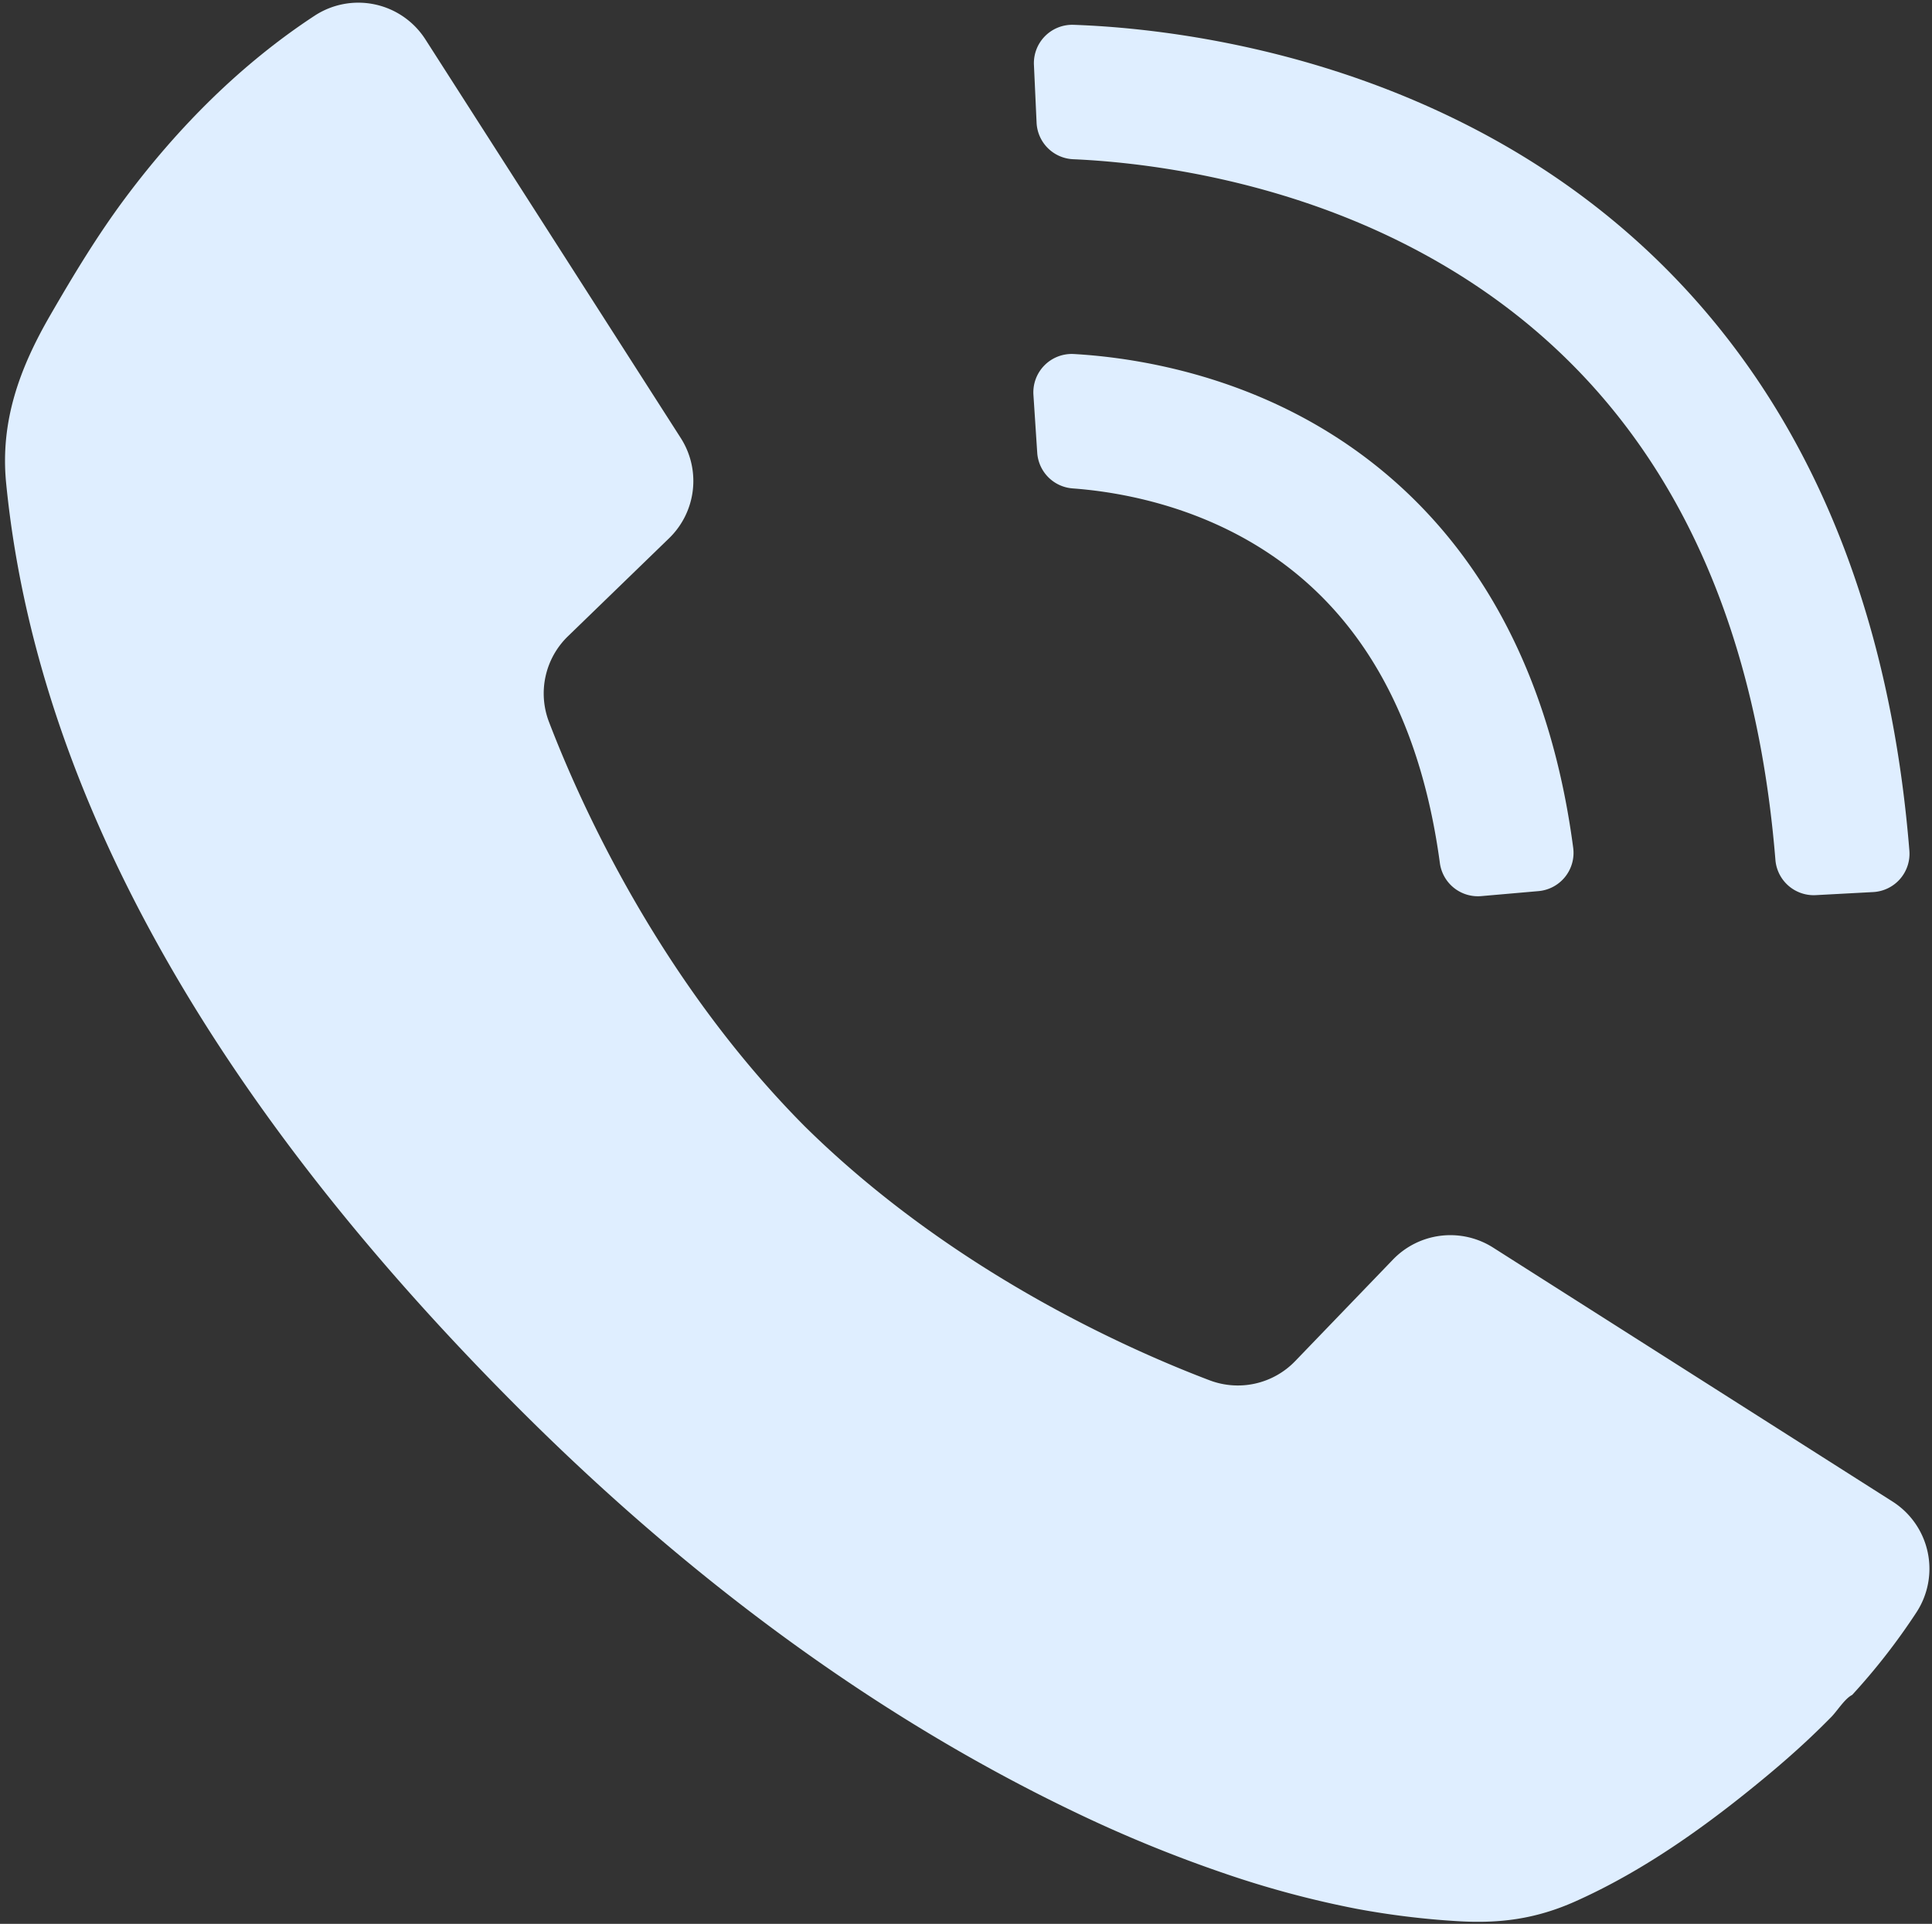
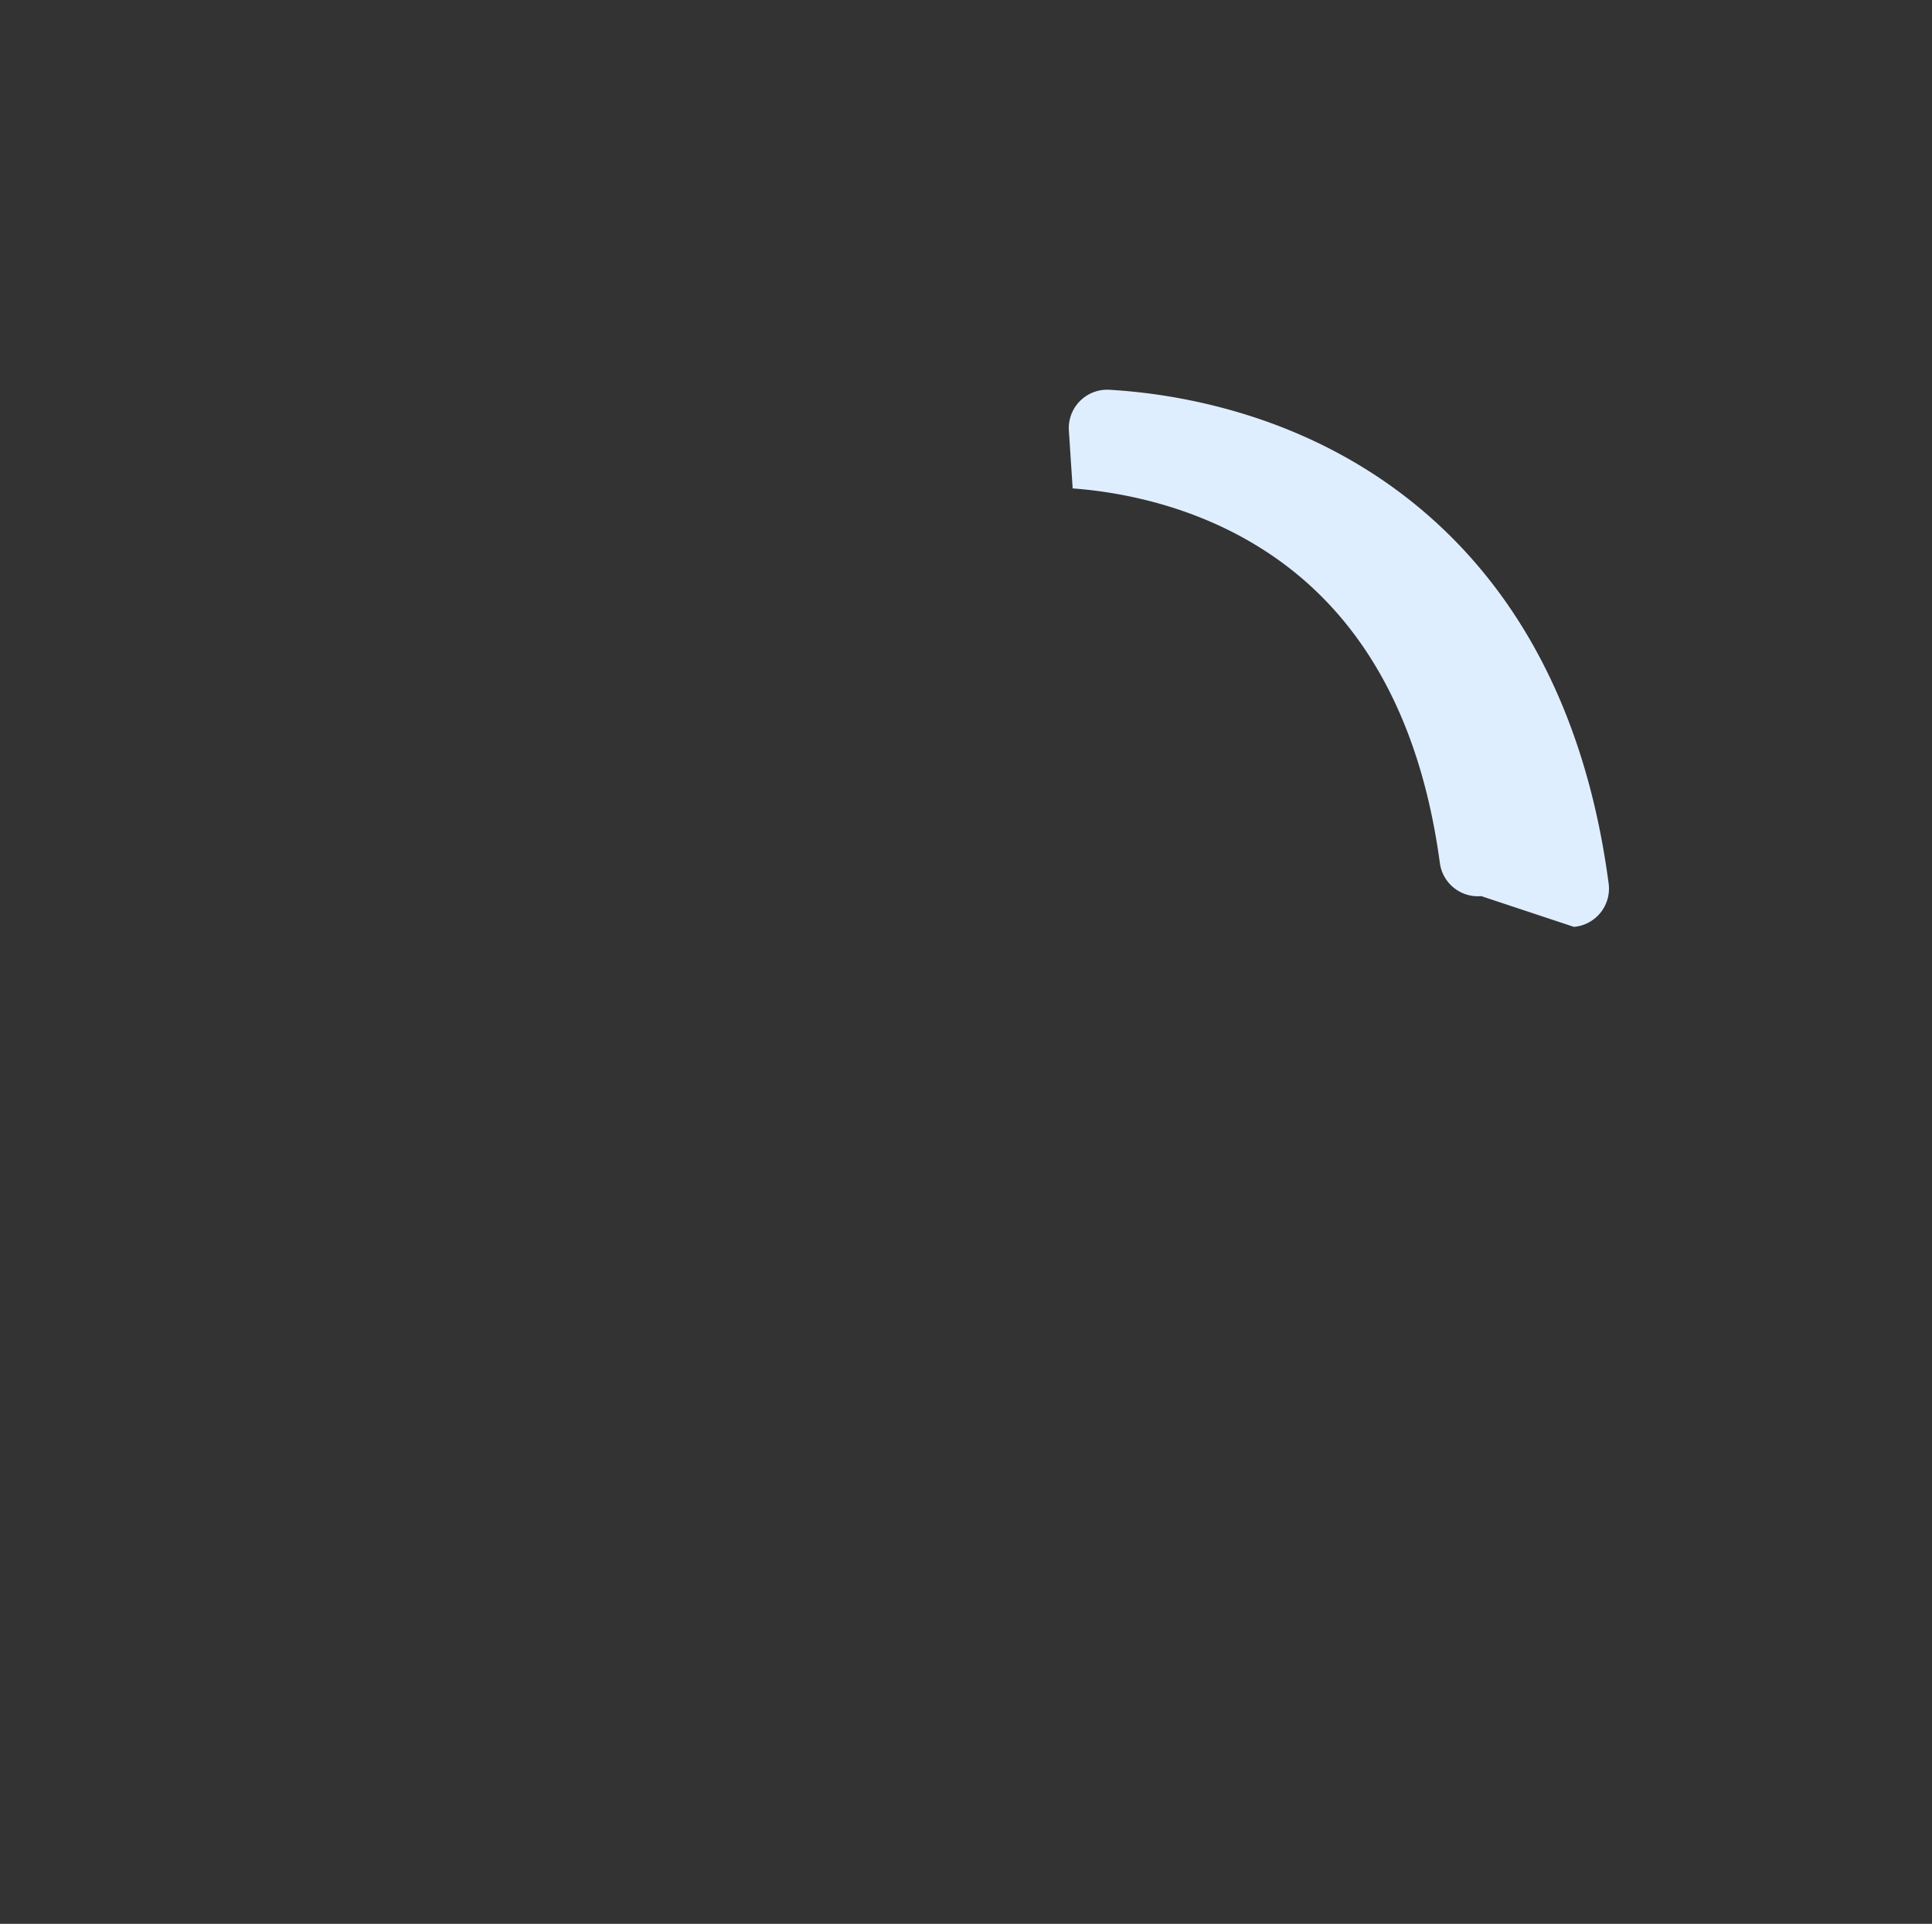
<svg xmlns="http://www.w3.org/2000/svg" data-name="Layer 1" fill="#dfeeff" height="1146.6" preserveAspectRatio="xMidYMid meet" version="1" viewBox="923.6 926.5 1151.3 1146.6" width="1151.3" zoomAndPan="magnify">
  <rect x="923.6" y="926.5" width="1151.3" height="1146.6" fill="#333333" stroke="none" />
  <g id="change1_1">
-     <path d="M2051.36,1821.4l-238-151.34a47.49,47.49,0,0,0-59.67,7.13l-58.26,60.5a47.44,47.44,0,0,1-51,11.47c-50.24-19.07-154.5-65.78-241.29-151.38-86-86.56-133.16-190.83-152.41-241.06a47.44,47.44,0,0,1,11.3-51l60.31-58.45a47.5,47.5,0,0,0,6.94-59.7L1177.11,950A47.48,47.48,0,0,0,1111,935.92c-43.81,28.75-81.29,66.46-112.57,108.33-16.77,22.46-31.1,46.24-45.08,70.46-18.12,31.4-29.7,63-26.09,99.74,21.21,215.39,158.84,405.35,307.9,553.86,95.8,95.46,205.46,178.84,327.64,237.57a806,806,0,0,0,91.88,37.65,584.4,584.4,0,0,0,77.49,20.64,487.91,487.91,0,0,0,59,7.28c25.78,1.66,47.36-1.13,71-11.64,41.56-18.51,79.65-46,114.48-75,8.64-7.2,17.11-14.6,25.3-22.33q6.58-6.21,12.94-12.67c3.48-3.54,8.08-11,12.44-13.14a381.85,381.85,0,0,0,38.29-49.2A47.49,47.49,0,0,0,2051.36,1821.4Z" />
-   </g>
+     </g>
  <g id="change1_2">
-     <path d="M1806.28,1460.58a22.85,22.85,0,0,1-24.64-19.68c-13.13-97.2-55.74-164.06-126.83-198.9-35.81-17.54-70.93-22.87-92-24.41a22.84,22.84,0,0,1-21.12-21.31l-2.26-34.46a22.88,22.88,0,0,1,24.19-24.32c28.42,1.63,76.64,8.3,126.36,32.67,67.59,33.12,150.43,105.28,171.11,261.64a22.88,22.88,0,0,1-20.69,25.79Z" />
+     <path d="M1806.28,1460.58a22.85,22.85,0,0,1-24.64-19.68c-13.13-97.2-55.74-164.06-126.83-198.9-35.81-17.54-70.93-22.87-92-24.41l-2.26-34.46a22.88,22.88,0,0,1,24.19-24.32c28.42,1.63,76.64,8.3,126.36,32.67,67.59,33.12,150.43,105.28,171.11,261.64a22.88,22.88,0,0,1-20.69,25.79Z" />
  </g>
  <g id="change1_3">
-     <path d="M2005.59,1460a22.89,22.89,0,0,1-24-21c-14.52-178.3-90-302.33-224.47-368.87-78.88-39-157.67-47.16-194-48.73a22.85,22.85,0,0,1-21.81-21.8l-1.58-34.41a22.86,22.86,0,0,1,23.63-23.9c42.37,1.47,133,10.34,226.15,55.6C1864,1033,1924.62,1085,1969.71,1151.16c51.94,76.28,82.75,171.17,91.71,282.36a22.86,22.86,0,0,1-21.61,24.65Z" />
-   </g>
+     </g>
</svg>